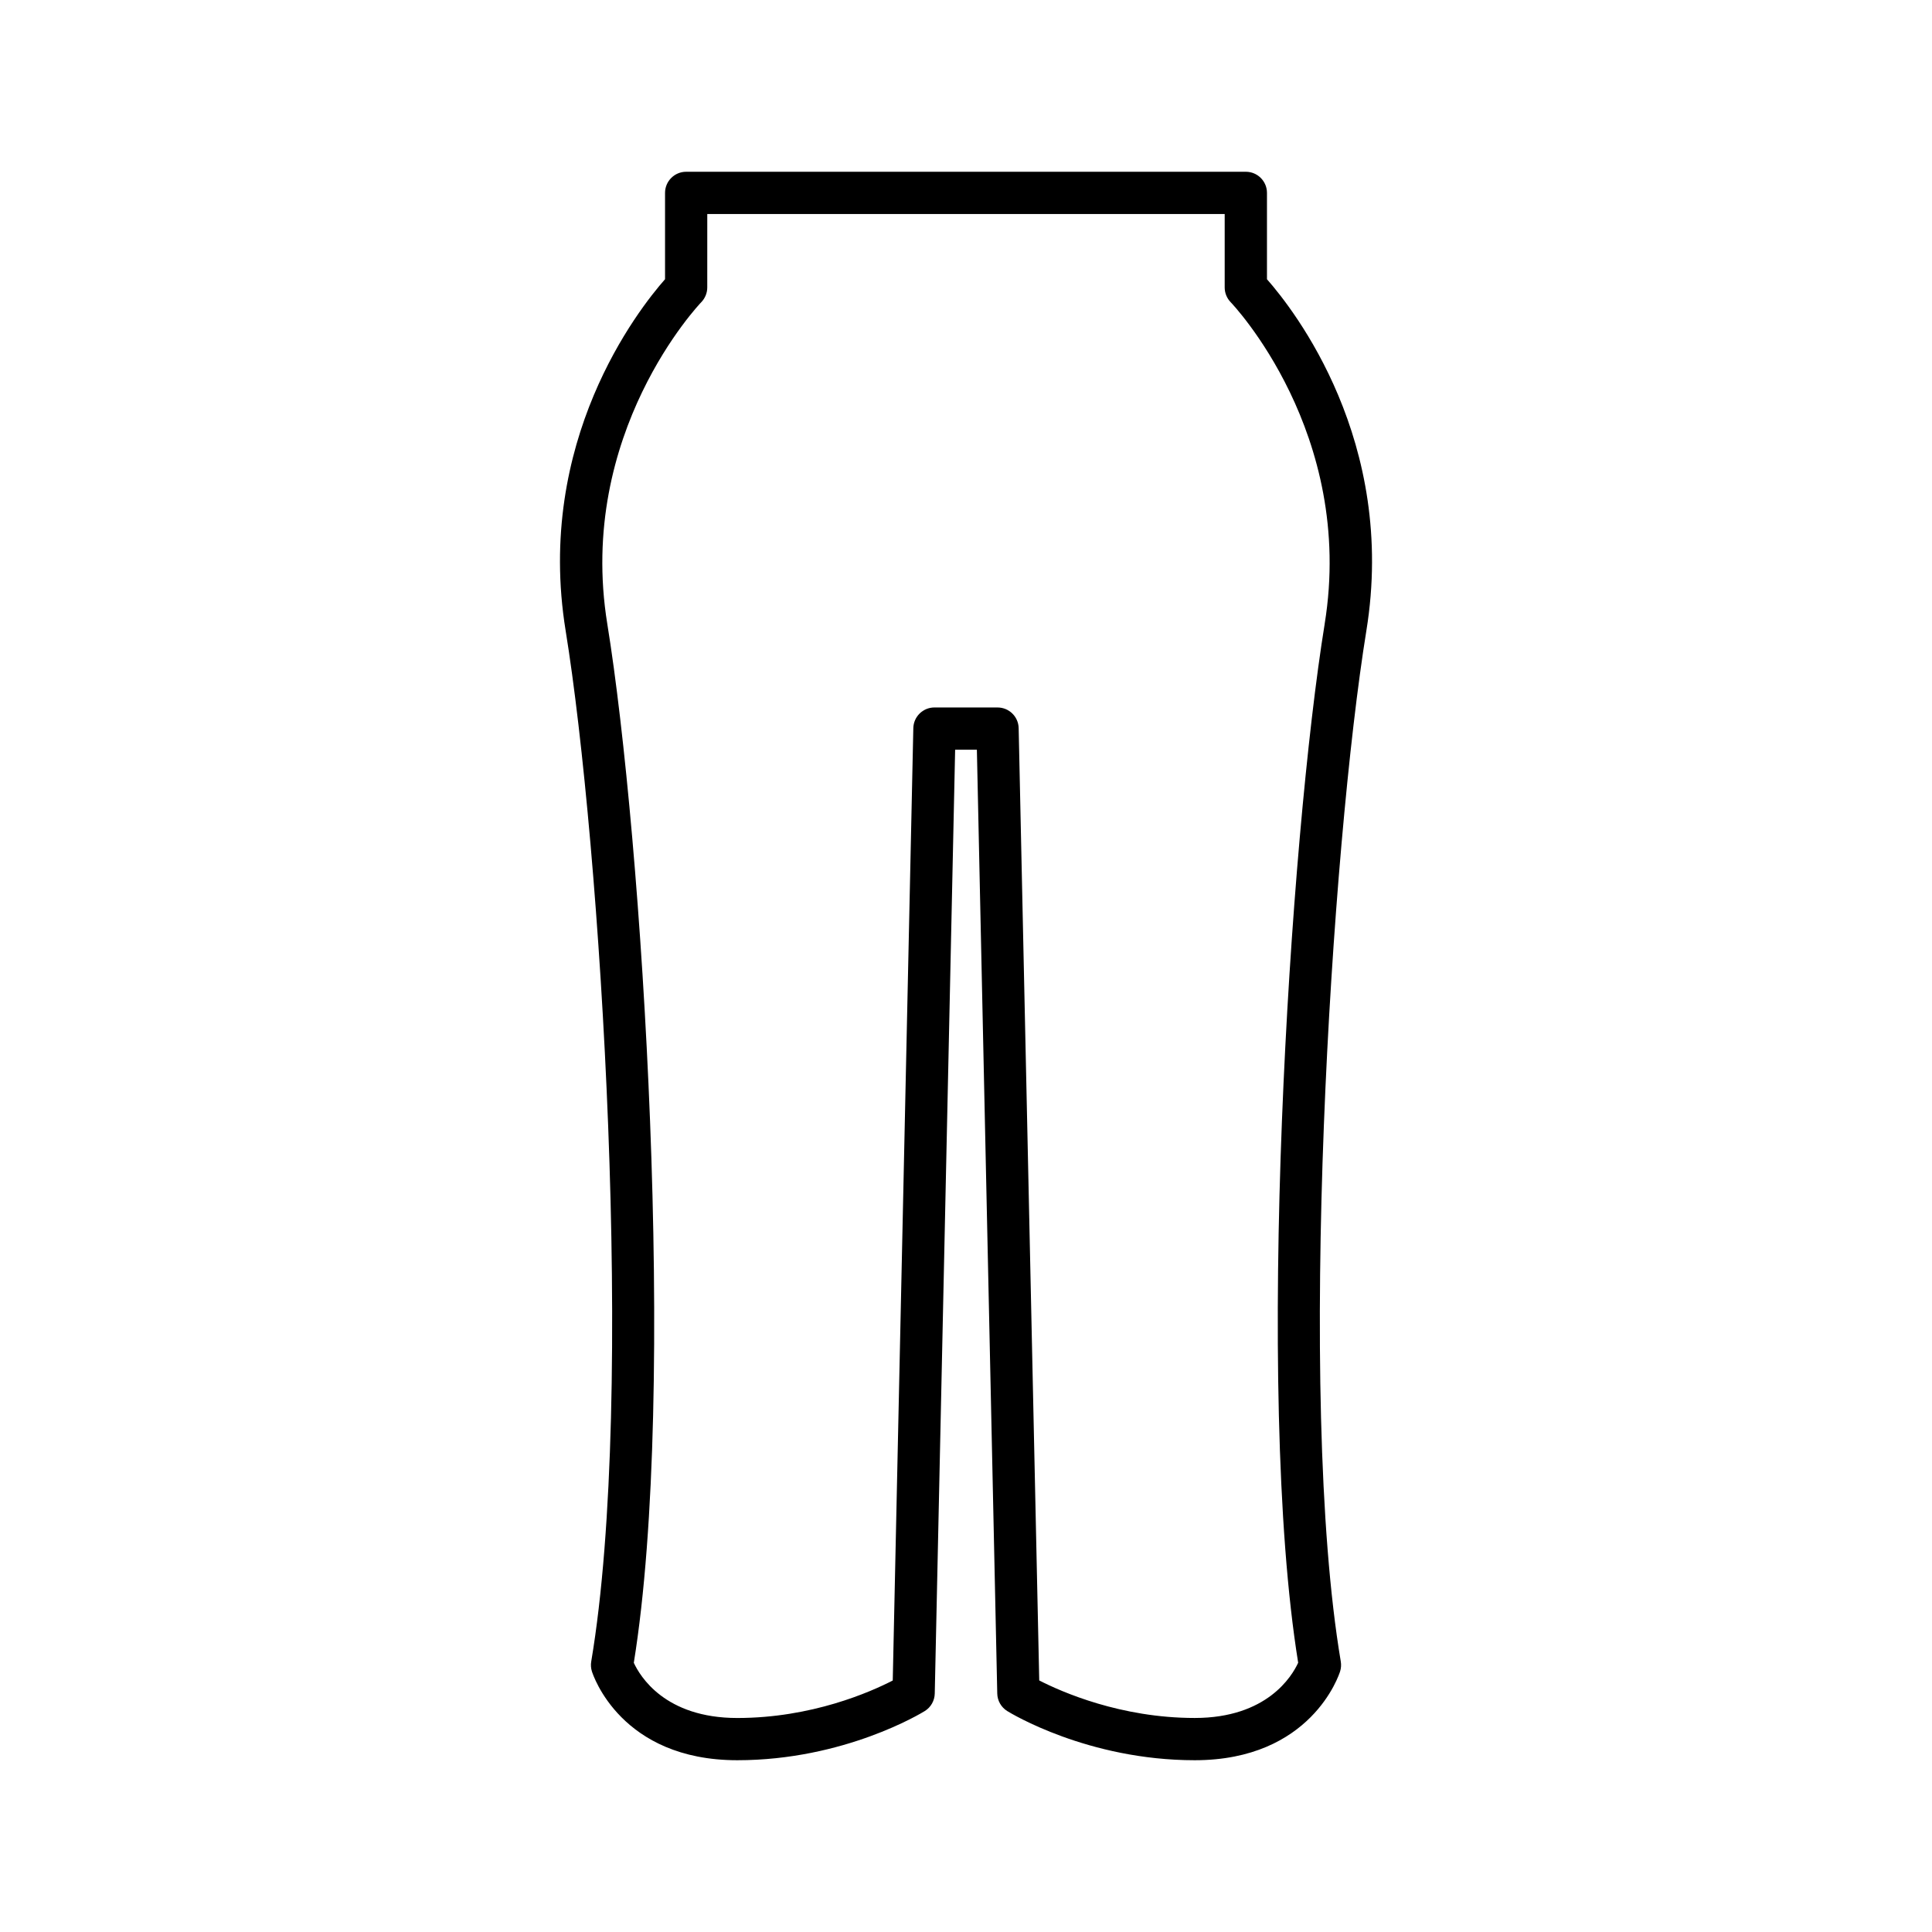
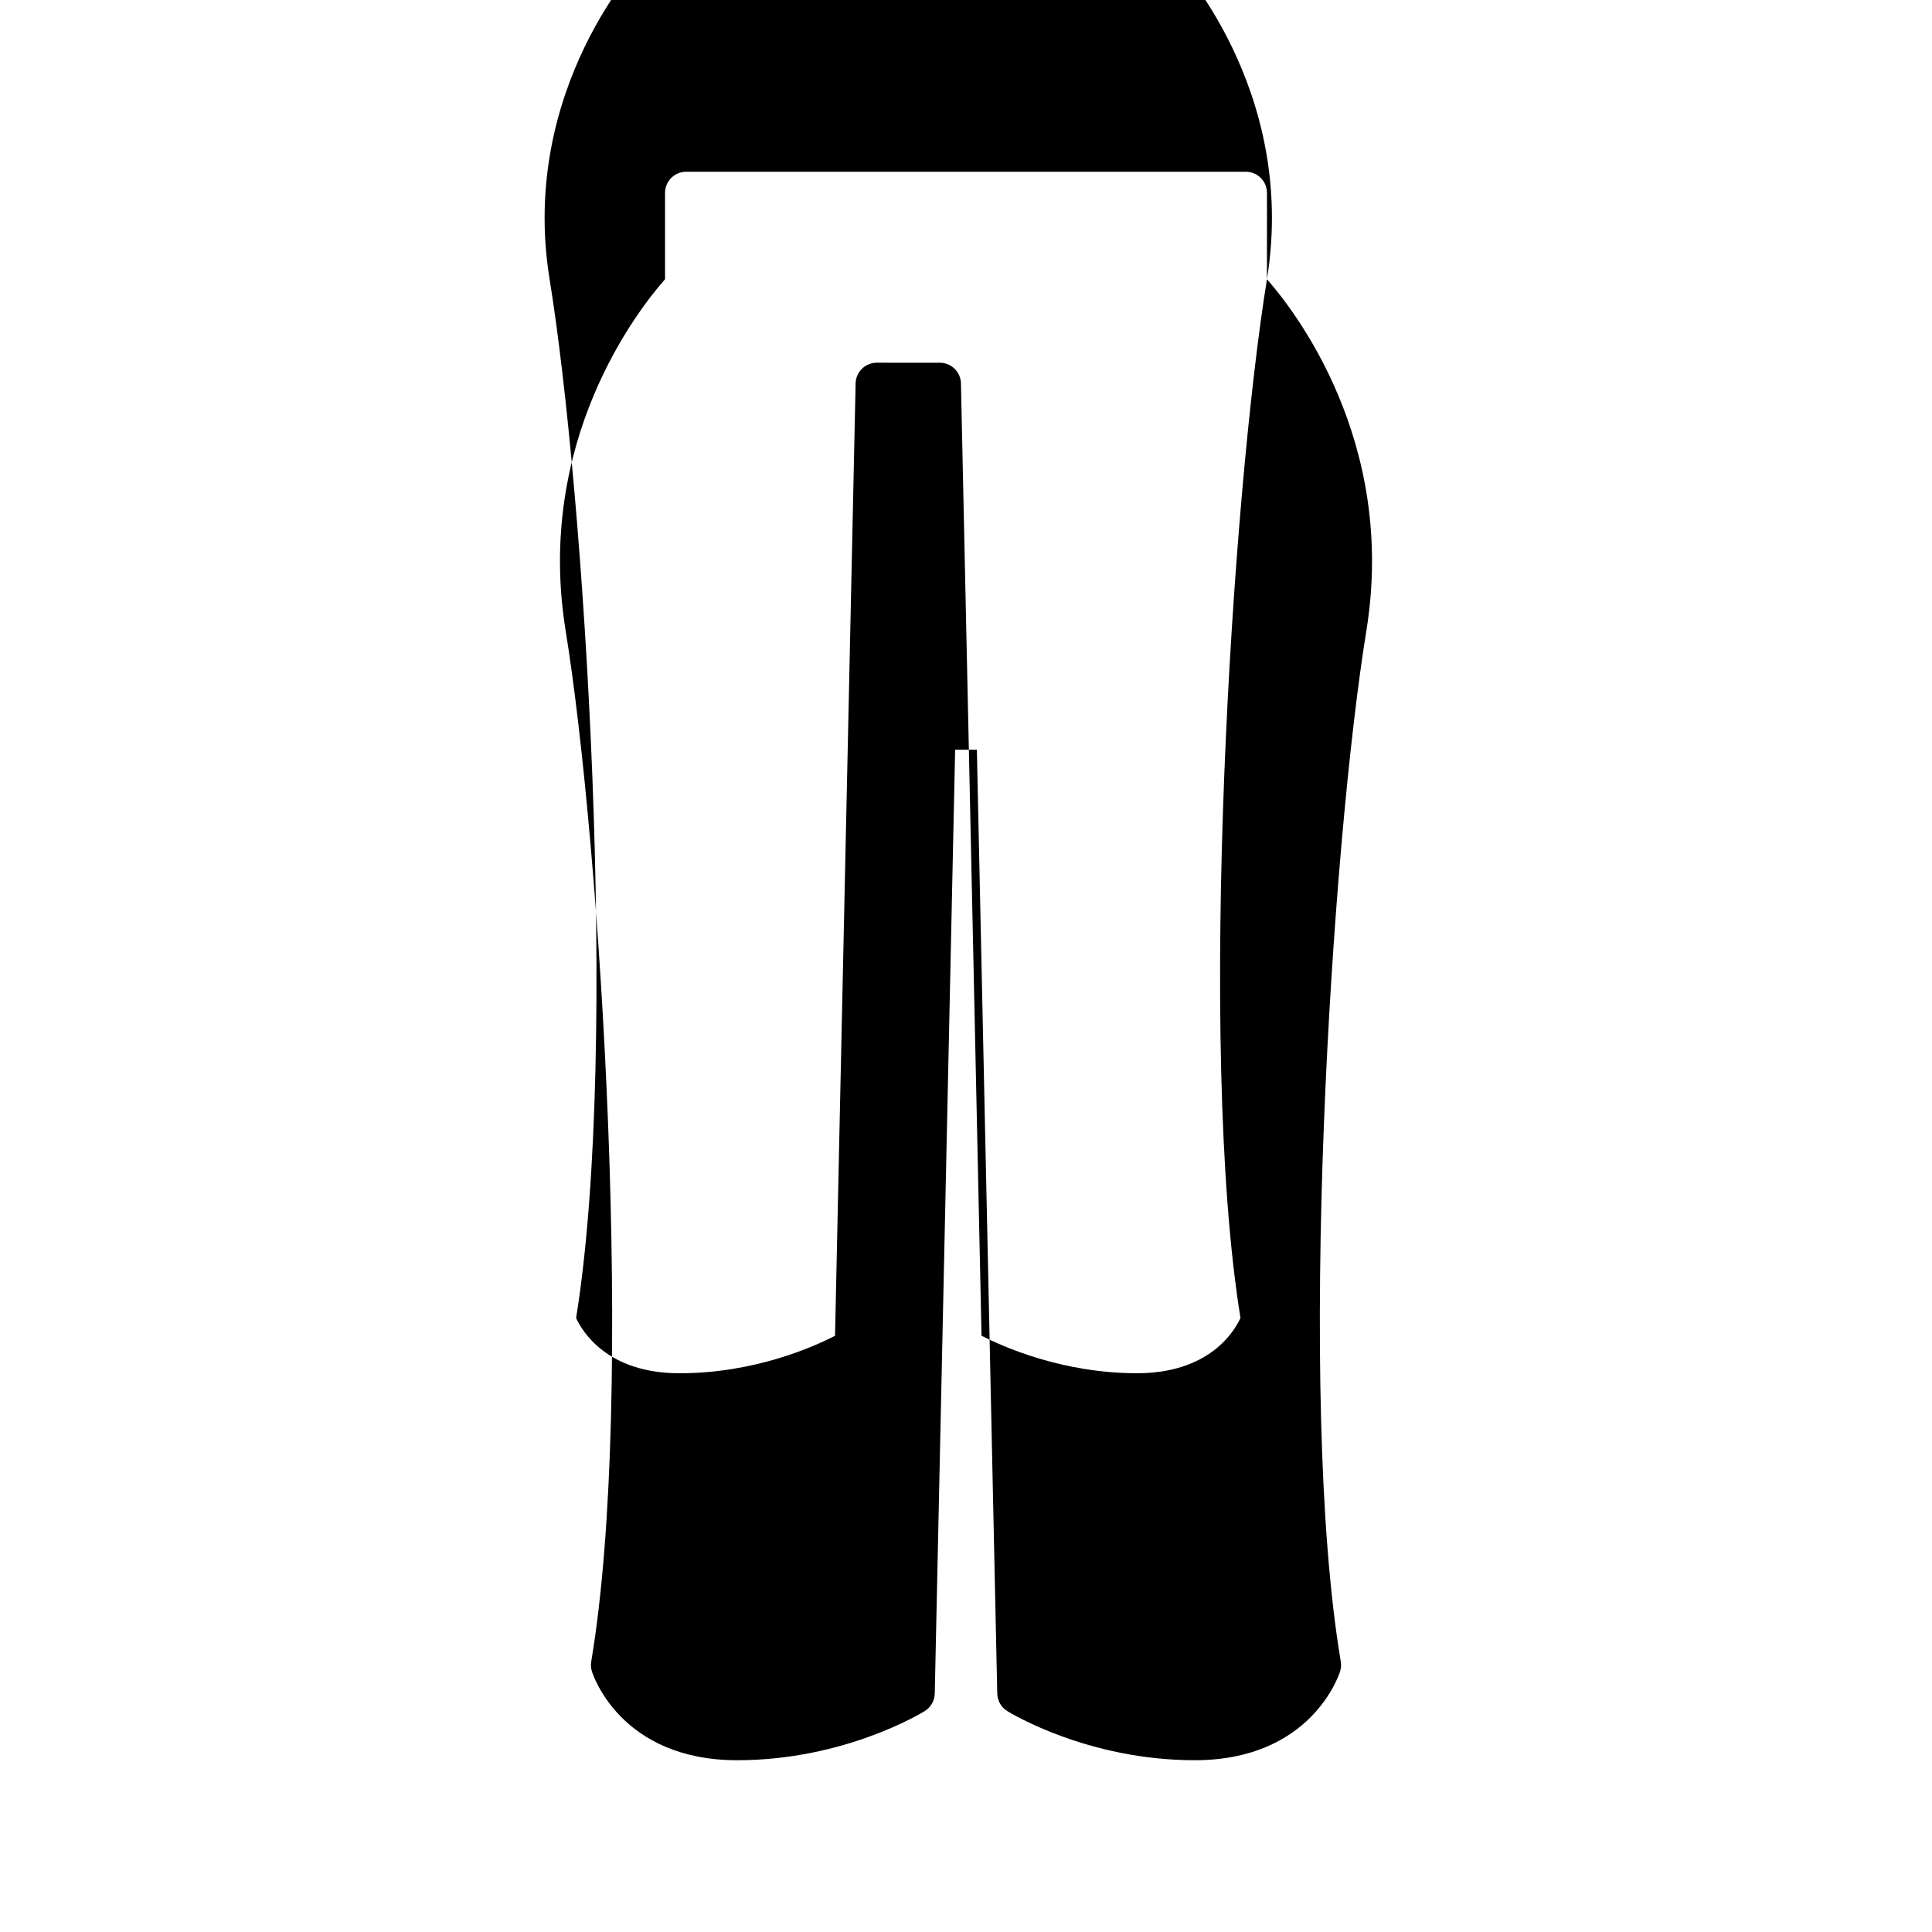
<svg xmlns="http://www.w3.org/2000/svg" fill="#000000" width="800px" height="800px" version="1.1" viewBox="144 144 512 512">
-   <path d="m479.76 218v-22.883c0-3.09-2.508-5.598-5.598-5.598h-148.32c-3.09 0-5.598 2.508-5.598 5.598v22.879c-7.125 8.082-34.5 42.949-26.34 93.156 9.137 56.223 18.648 202.64 6.777 273.18-0.145 0.867-0.086 1.754 0.176 2.59 0.301 0.961 7.676 23.555 38.535 23.555 28.359 0 48.824-12.5 49.684-13.031 1.609-0.996 2.606-2.742 2.644-4.637l5.402-250.12h5.762l5.402 250.12c0.039 1.895 1.035 3.637 2.644 4.637 0.859 0.531 21.324 13.031 49.684 13.031 30.859 0 38.234-22.594 38.535-23.555 0.258-0.84 0.32-1.727 0.176-2.59-11.871-70.535-2.359-216.95 6.777-273.18 8.16-50.203-19.219-85.07-26.34-93.152zm15.293 91.359c-9.176 56.457-18.691 203.04-7.023 275.28-1.648 3.594-8.277 14.641-27.414 14.641-19.621 0-35.262-6.898-41.207-9.945l-5.453-252.37c-0.066-3.047-2.555-5.477-5.594-5.477l-16.719-0.004h-0.004c-3.047 0-5.531 2.434-5.598 5.477l-5.453 252.39c-5.914 3.047-21.469 9.934-41.207 9.934-19.184 0-25.793-11.098-27.414-14.633 11.672-72.23 2.152-218.83-7.023-275.29-8.219-50.59 24.562-84.93 24.895-85.27 1.016-1.047 1.594-2.453 1.594-3.914l0.004-19.461h137.12v19.461c0 1.461 0.578 2.867 1.594 3.914 0.336 0.34 33.117 34.684 24.898 85.27z" />
+   <path d="m479.76 218v-22.883c0-3.09-2.508-5.598-5.598-5.598h-148.32c-3.09 0-5.598 2.508-5.598 5.598v22.879c-7.125 8.082-34.5 42.949-26.34 93.156 9.137 56.223 18.648 202.64 6.777 273.18-0.145 0.867-0.086 1.754 0.176 2.59 0.301 0.961 7.676 23.555 38.535 23.555 28.359 0 48.824-12.5 49.684-13.031 1.609-0.996 2.606-2.742 2.644-4.637l5.402-250.12h5.762l5.402 250.12c0.039 1.895 1.035 3.637 2.644 4.637 0.859 0.531 21.324 13.031 49.684 13.031 30.859 0 38.234-22.594 38.535-23.555 0.258-0.84 0.32-1.727 0.176-2.59-11.871-70.535-2.359-216.95 6.777-273.18 8.16-50.203-19.219-85.07-26.34-93.152zc-9.176 56.457-18.691 203.04-7.023 275.28-1.648 3.594-8.277 14.641-27.414 14.641-19.621 0-35.262-6.898-41.207-9.945l-5.453-252.37c-0.066-3.047-2.555-5.477-5.594-5.477l-16.719-0.004h-0.004c-3.047 0-5.531 2.434-5.598 5.477l-5.453 252.39c-5.914 3.047-21.469 9.934-41.207 9.934-19.184 0-25.793-11.098-27.414-14.633 11.672-72.23 2.152-218.83-7.023-275.29-8.219-50.59 24.562-84.93 24.895-85.27 1.016-1.047 1.594-2.453 1.594-3.914l0.004-19.461h137.12v19.461c0 1.461 0.578 2.867 1.594 3.914 0.336 0.34 33.117 34.684 24.898 85.27z" />
</svg>